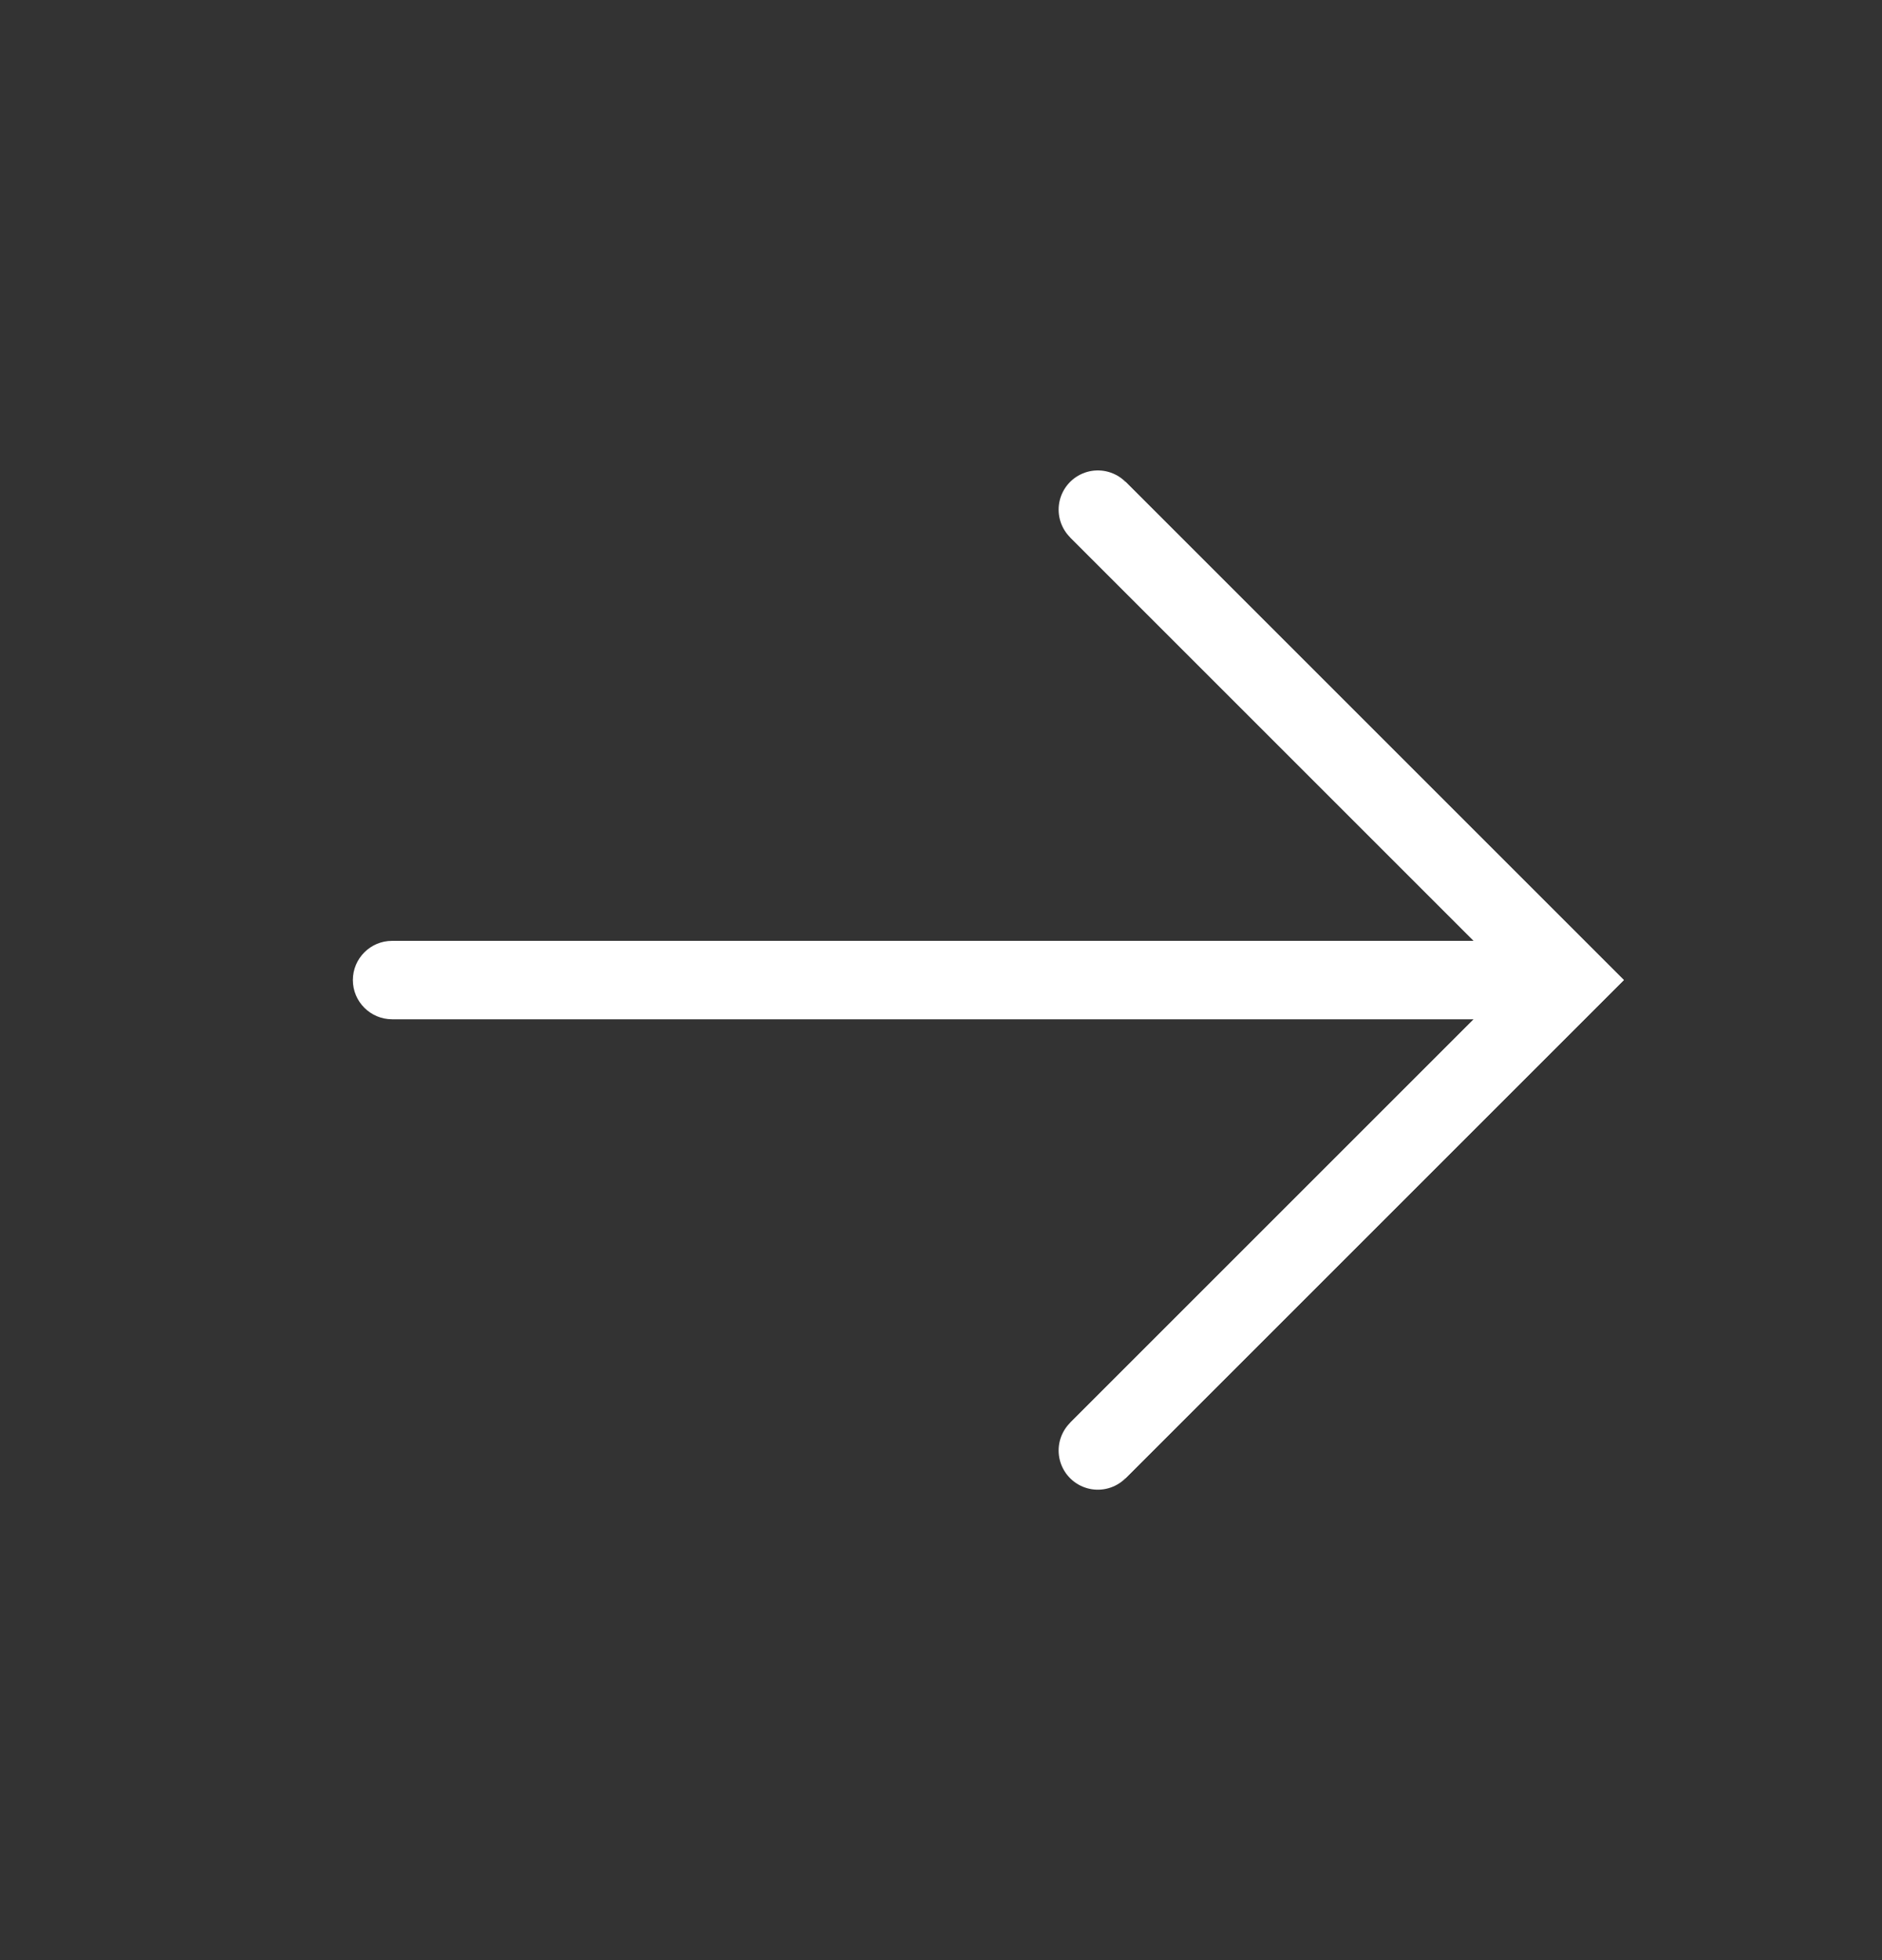
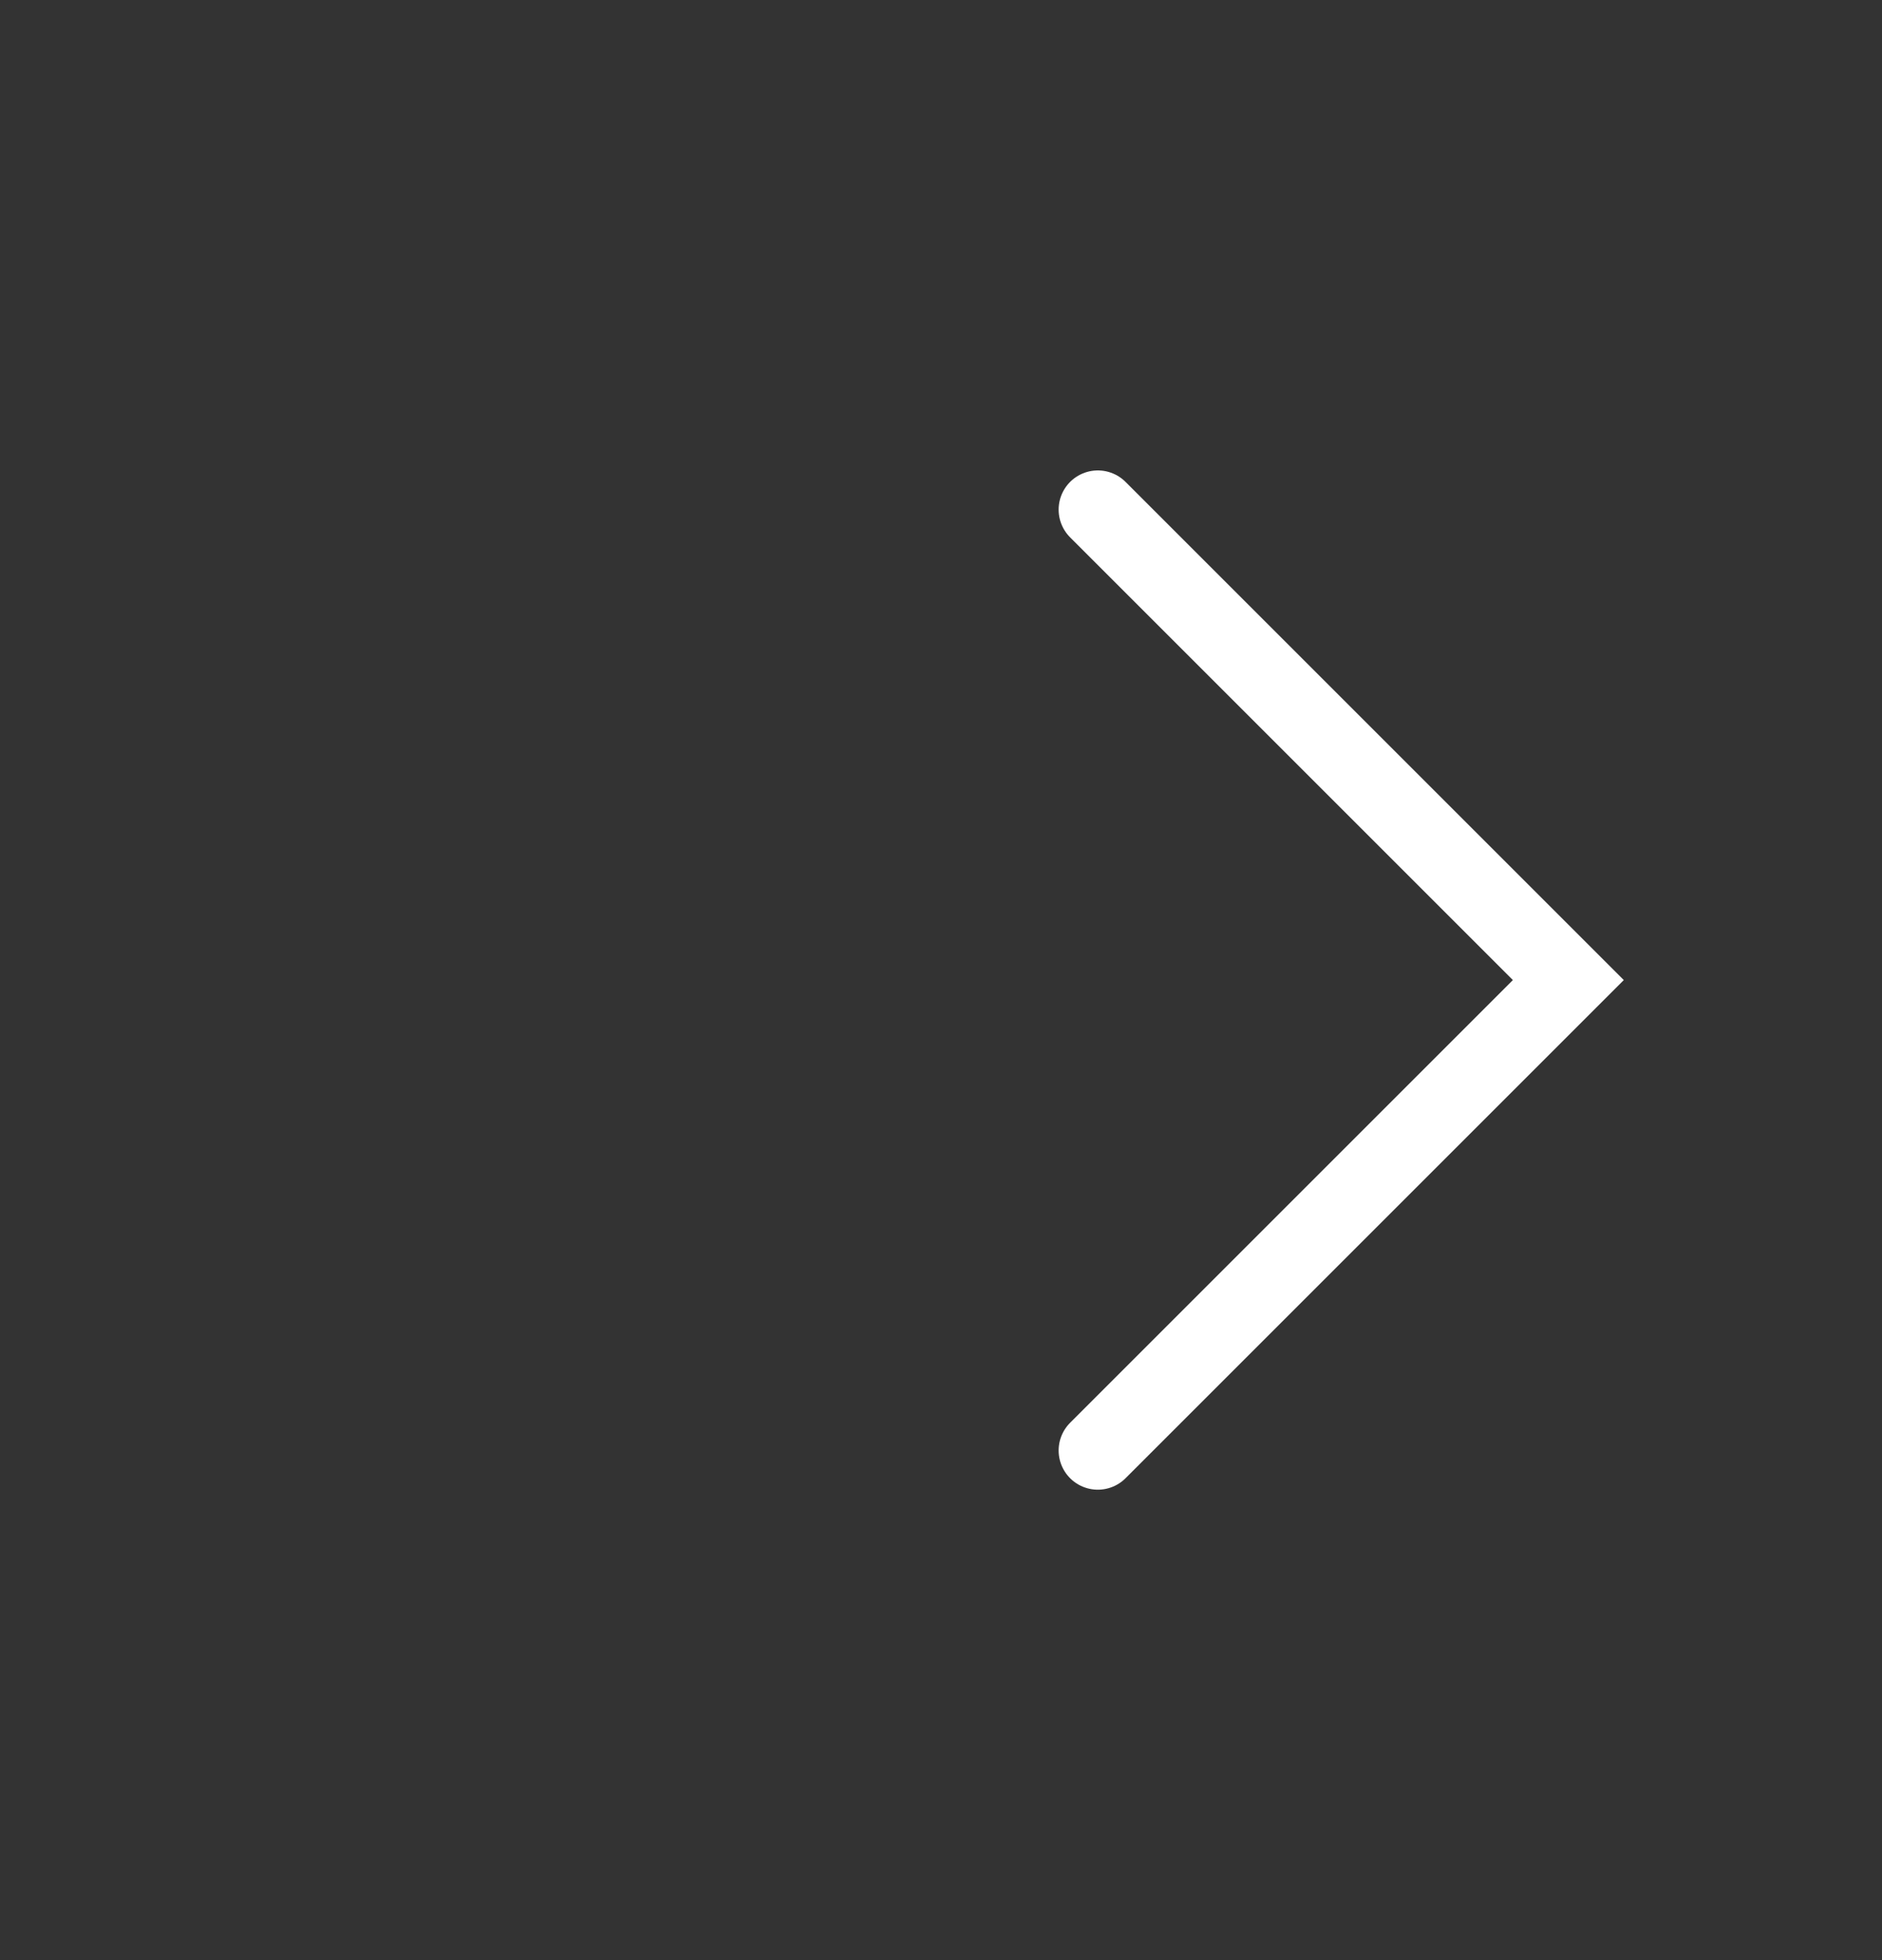
<svg xmlns="http://www.w3.org/2000/svg" version="1.1" id="图层_1" x="0px" y="0px" width="24px" height="25px" viewBox="0 0 24 25" enable-background="new 0 0 24 25" xml:space="preserve">
  <rect x="0" y="0" width="24" height="25" fill="#333333" stroke="none" />
-   <path fill="#FFFFFF" d="M20,12.5l0.354-0.354l0.354,0.354l-0.354,0.354L20,12.5z M5,13c-0.276,0-0.5-0.224-0.5-0.5S4.724,12,5,12V13  z M14.354,6.146l6,6l-0.707,0.707l-6-6L14.354,6.146z M20.354,12.854l-6,6l-0.707-0.707l6-6L20.354,12.854z M20,13H5v-1h15V13z" />
  <path fill="none" stroke="#FFFFFF" stroke-linecap="round" d="M14,6.5l6,6l-6,6" />
</svg>